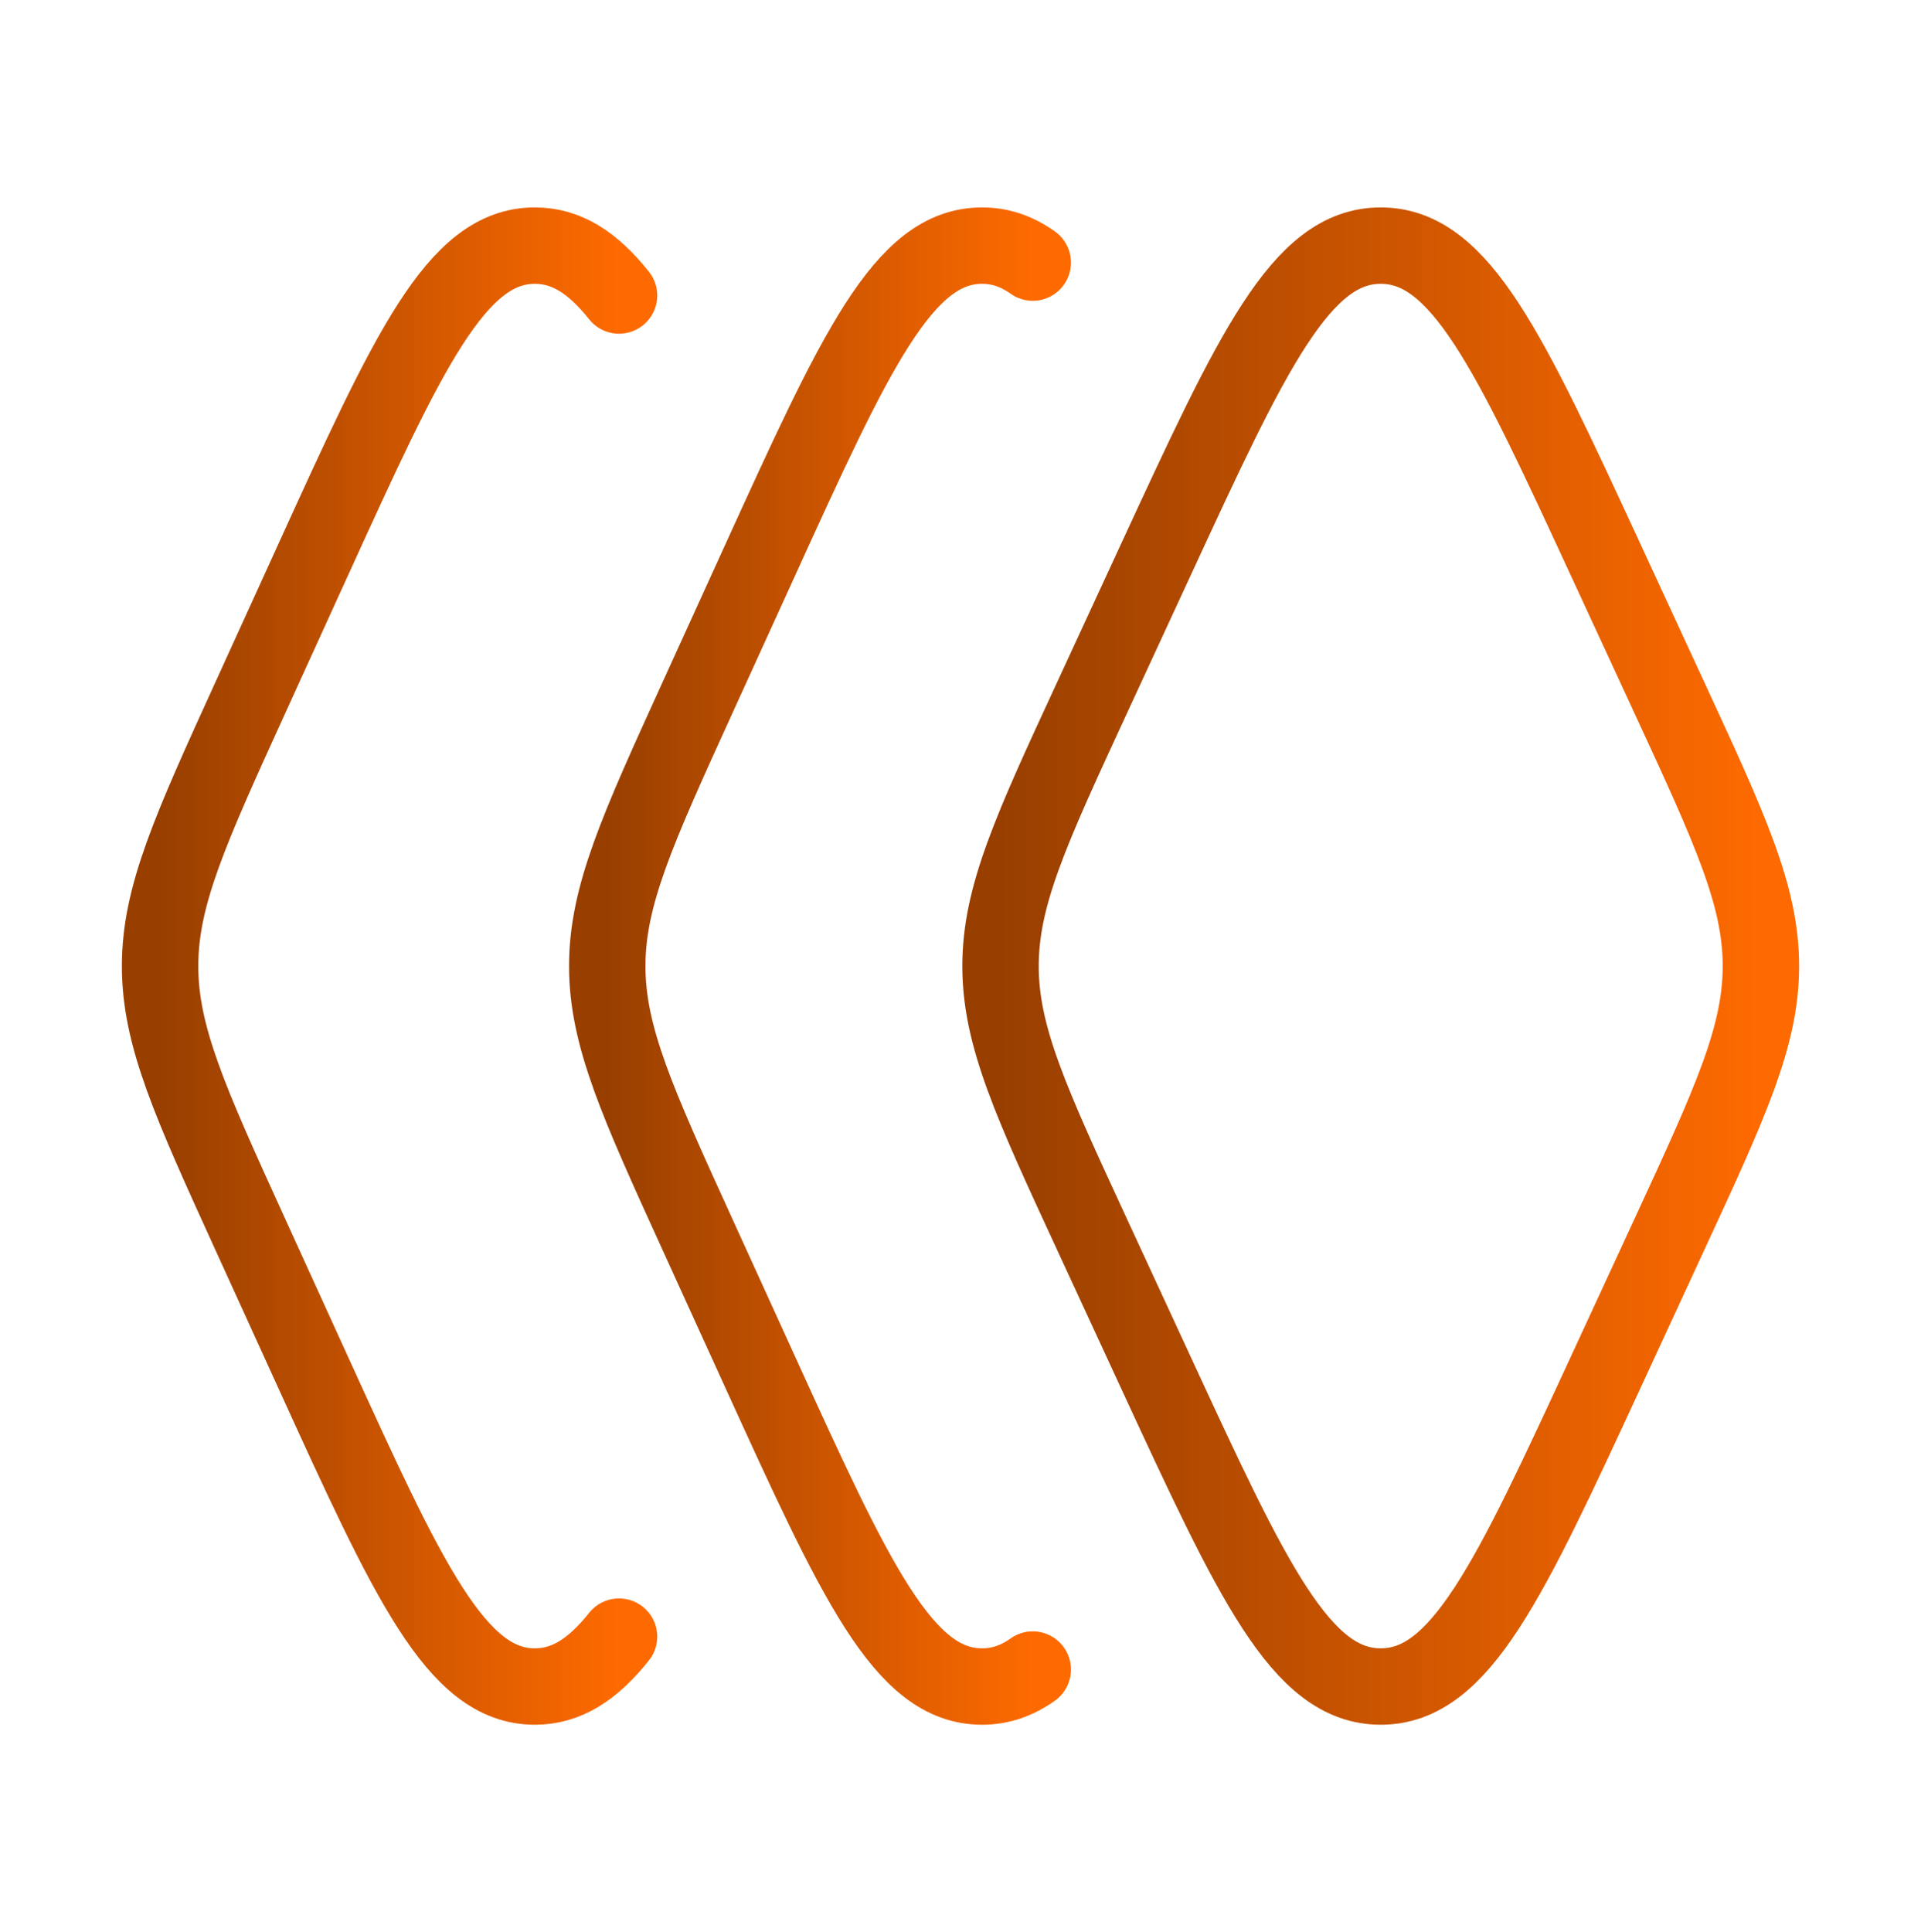
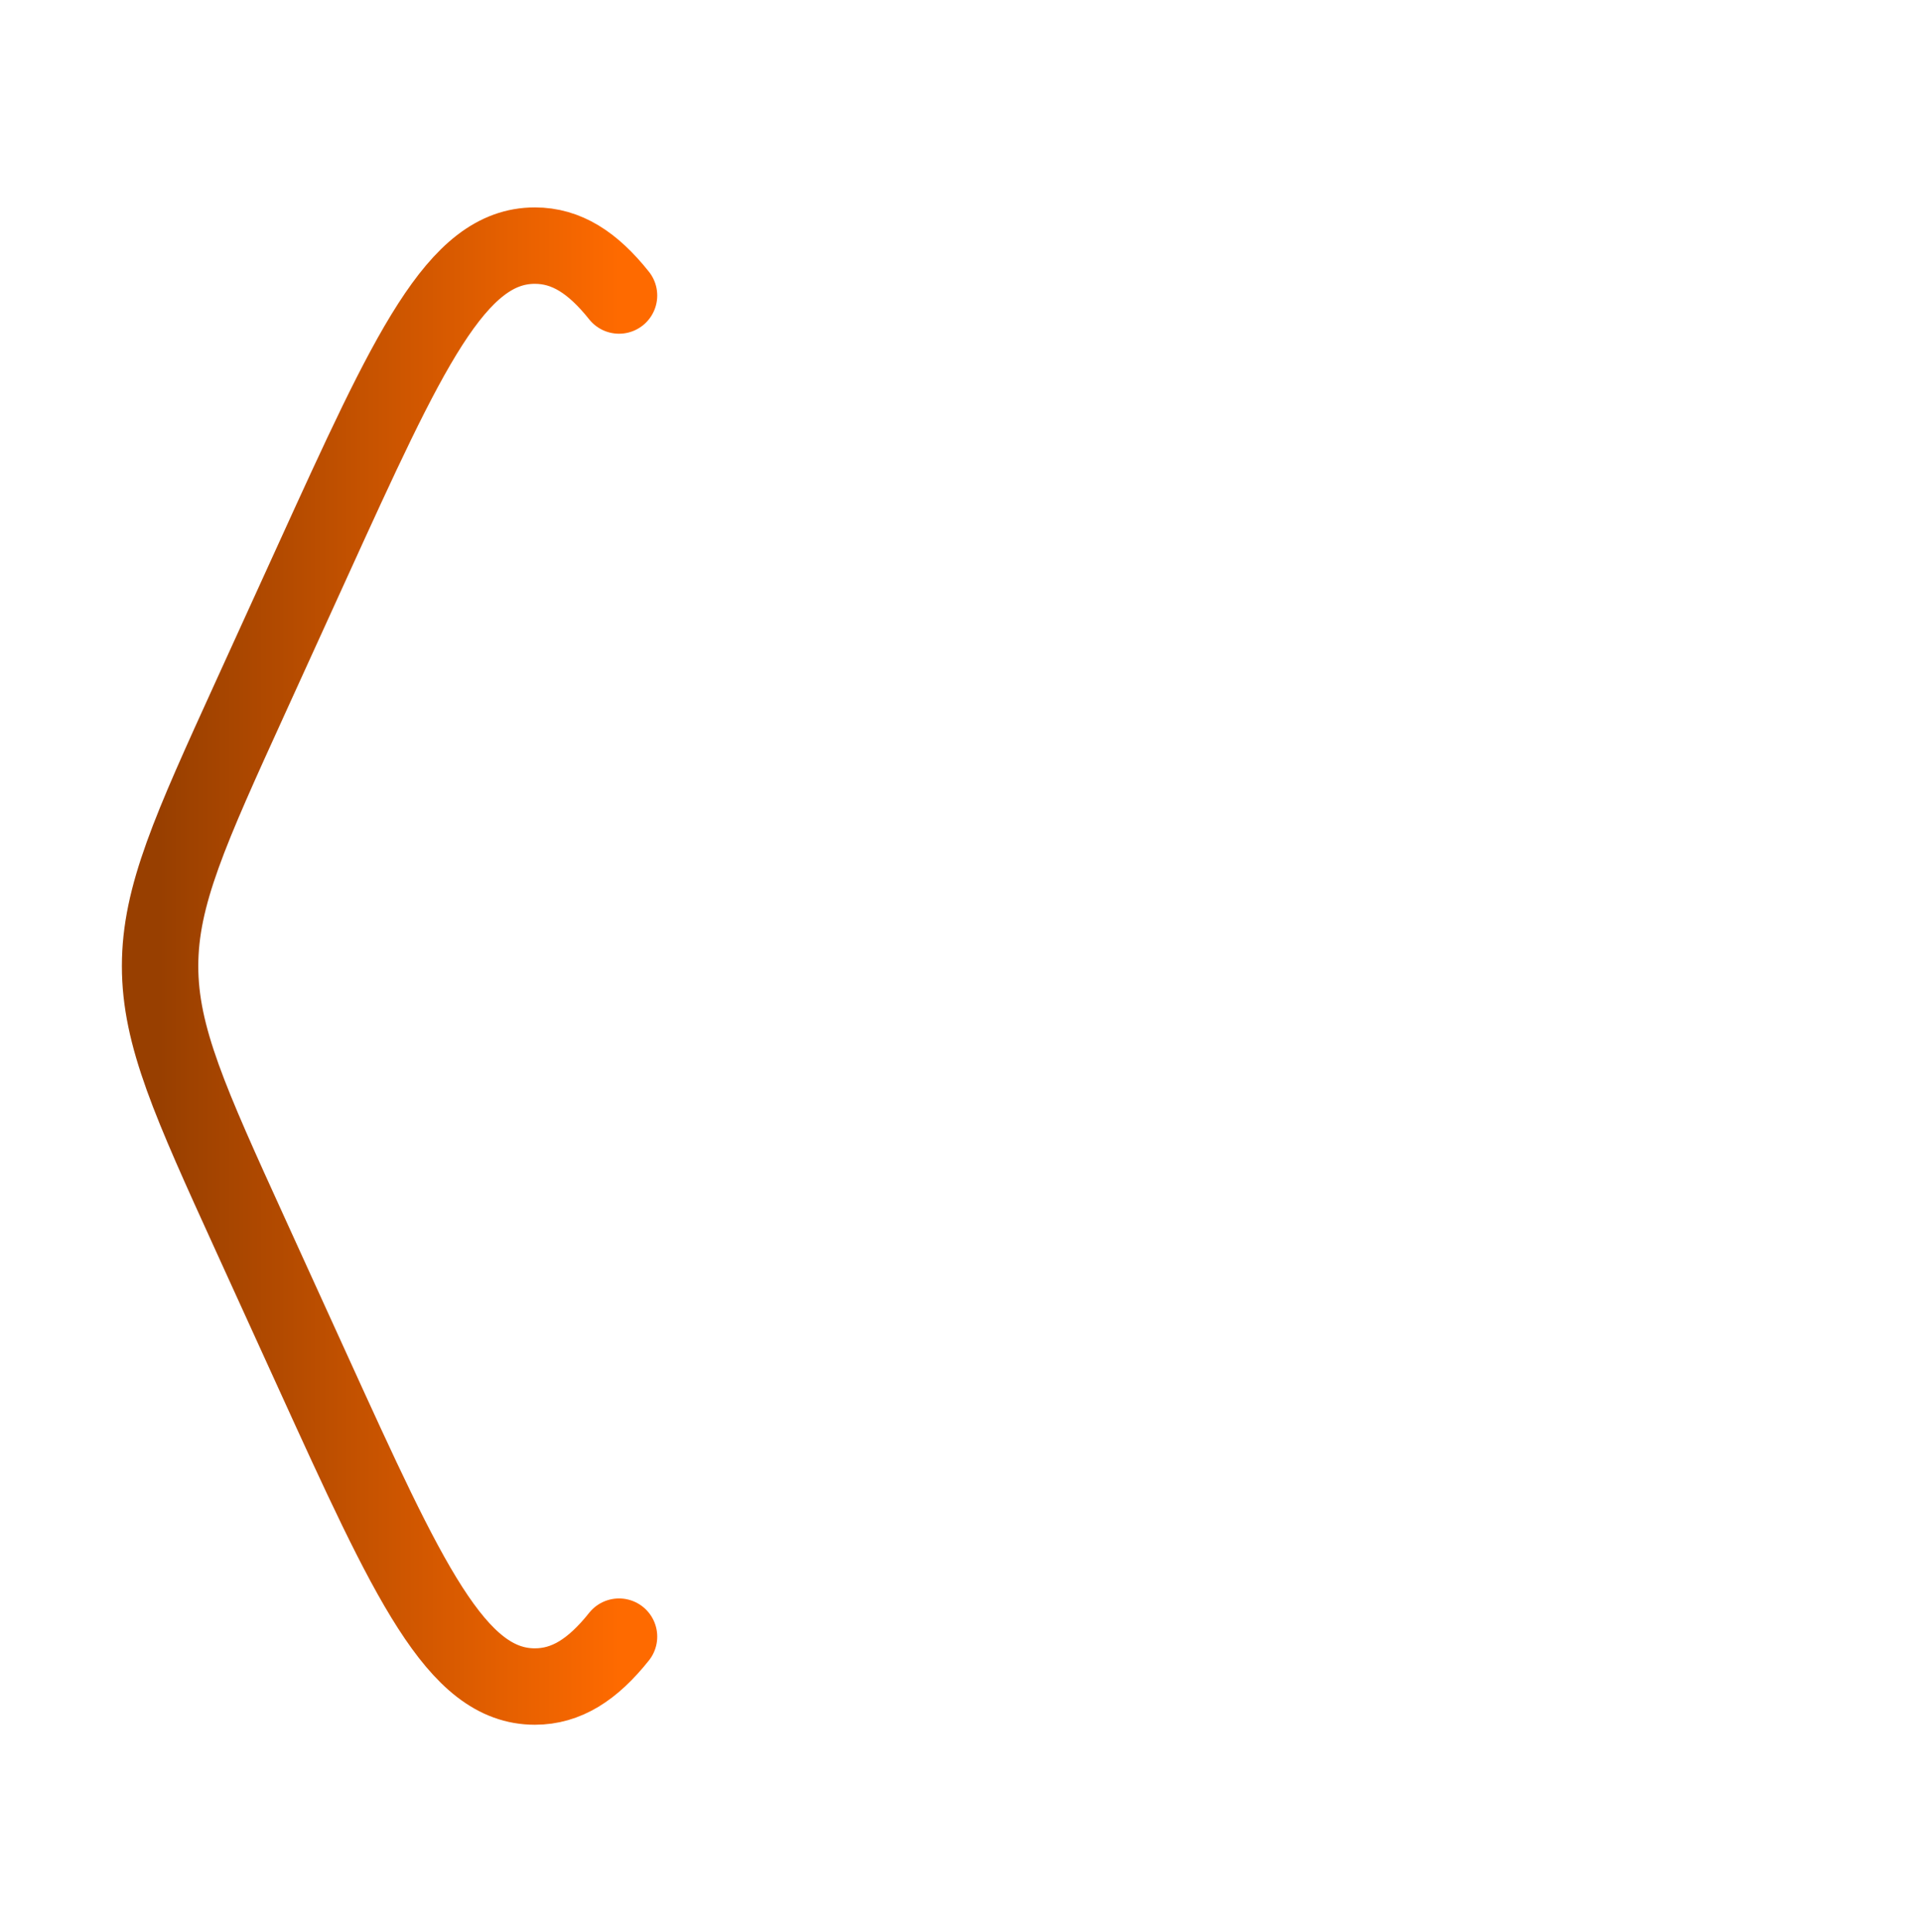
<svg xmlns="http://www.w3.org/2000/svg" width="176" height="177" viewBox="0 0 176 177" fill="none">
-   <path d="M152.932 63.882L147.153 51.38C138.254 32.127 133.804 22.5 126.5 22.5C119.196 22.5 114.746 32.127 105.847 51.38L100.068 63.882C94.467 75.998 91.667 82.057 91.667 88.5C91.667 94.943 94.467 101.002 100.068 113.118L105.847 125.62C114.746 144.874 119.196 154.5 126.5 154.5C133.804 154.5 138.254 144.874 147.153 125.62L152.932 113.118C158.533 101.002 161.333 94.943 161.333 88.5C161.333 82.057 158.533 75.998 152.932 63.882Z" stroke="url(#paint0_linear_156_12)" stroke-width="7" stroke-linecap="round" stroke-linejoin="round" />
-   <path d="M94.621 152.945C93.163 153.982 91.644 154.5 89.973 154.5C82.773 154.5 78.387 144.874 69.614 125.62L63.917 113.118C58.397 101.002 55.636 94.943 55.636 88.5C55.636 82.057 58.397 75.998 63.917 63.882L69.614 51.38C78.387 32.127 82.773 22.5 89.973 22.5C91.644 22.5 93.163 23.018 94.621 24.055" stroke="url(#paint1_linear_156_12)" stroke-width="7" stroke-linecap="round" stroke-linejoin="round" />
  <path d="M56.715 149.929C54.288 152.976 51.869 154.5 49.004 154.5C41.804 154.5 37.418 144.874 28.645 125.62L22.948 113.118C17.427 101.002 14.667 94.943 14.667 88.5C14.667 82.057 17.427 75.998 22.948 63.882L28.645 51.38C37.418 32.127 41.804 22.5 49.004 22.5C51.869 22.5 54.288 24.024 56.715 27.071" stroke="url(#paint2_linear_156_12)" stroke-width="7" stroke-linecap="round" stroke-linejoin="round" />
  <defs>
    <linearGradient id="paint0_linear_156_12" x1="161.333" y1="88.5" x2="91.667" y2="88.5" gradientUnits="userSpaceOnUse">
      <stop stop-color="#FE6A00" />
      <stop offset="1" stop-color="#983F00" />
    </linearGradient>
    <linearGradient id="paint1_linear_156_12" x1="94.621" y1="88.5" x2="55.636" y2="88.5" gradientUnits="userSpaceOnUse">
      <stop stop-color="#FE6A00" />
      <stop offset="1" stop-color="#983F00" />
    </linearGradient>
    <linearGradient id="paint2_linear_156_12" x1="56.715" y1="88.5" x2="14.667" y2="88.5" gradientUnits="userSpaceOnUse">
      <stop stop-color="#FE6A00" />
      <stop offset="1" stop-color="#983F00" />
    </linearGradient>
  </defs>
</svg>